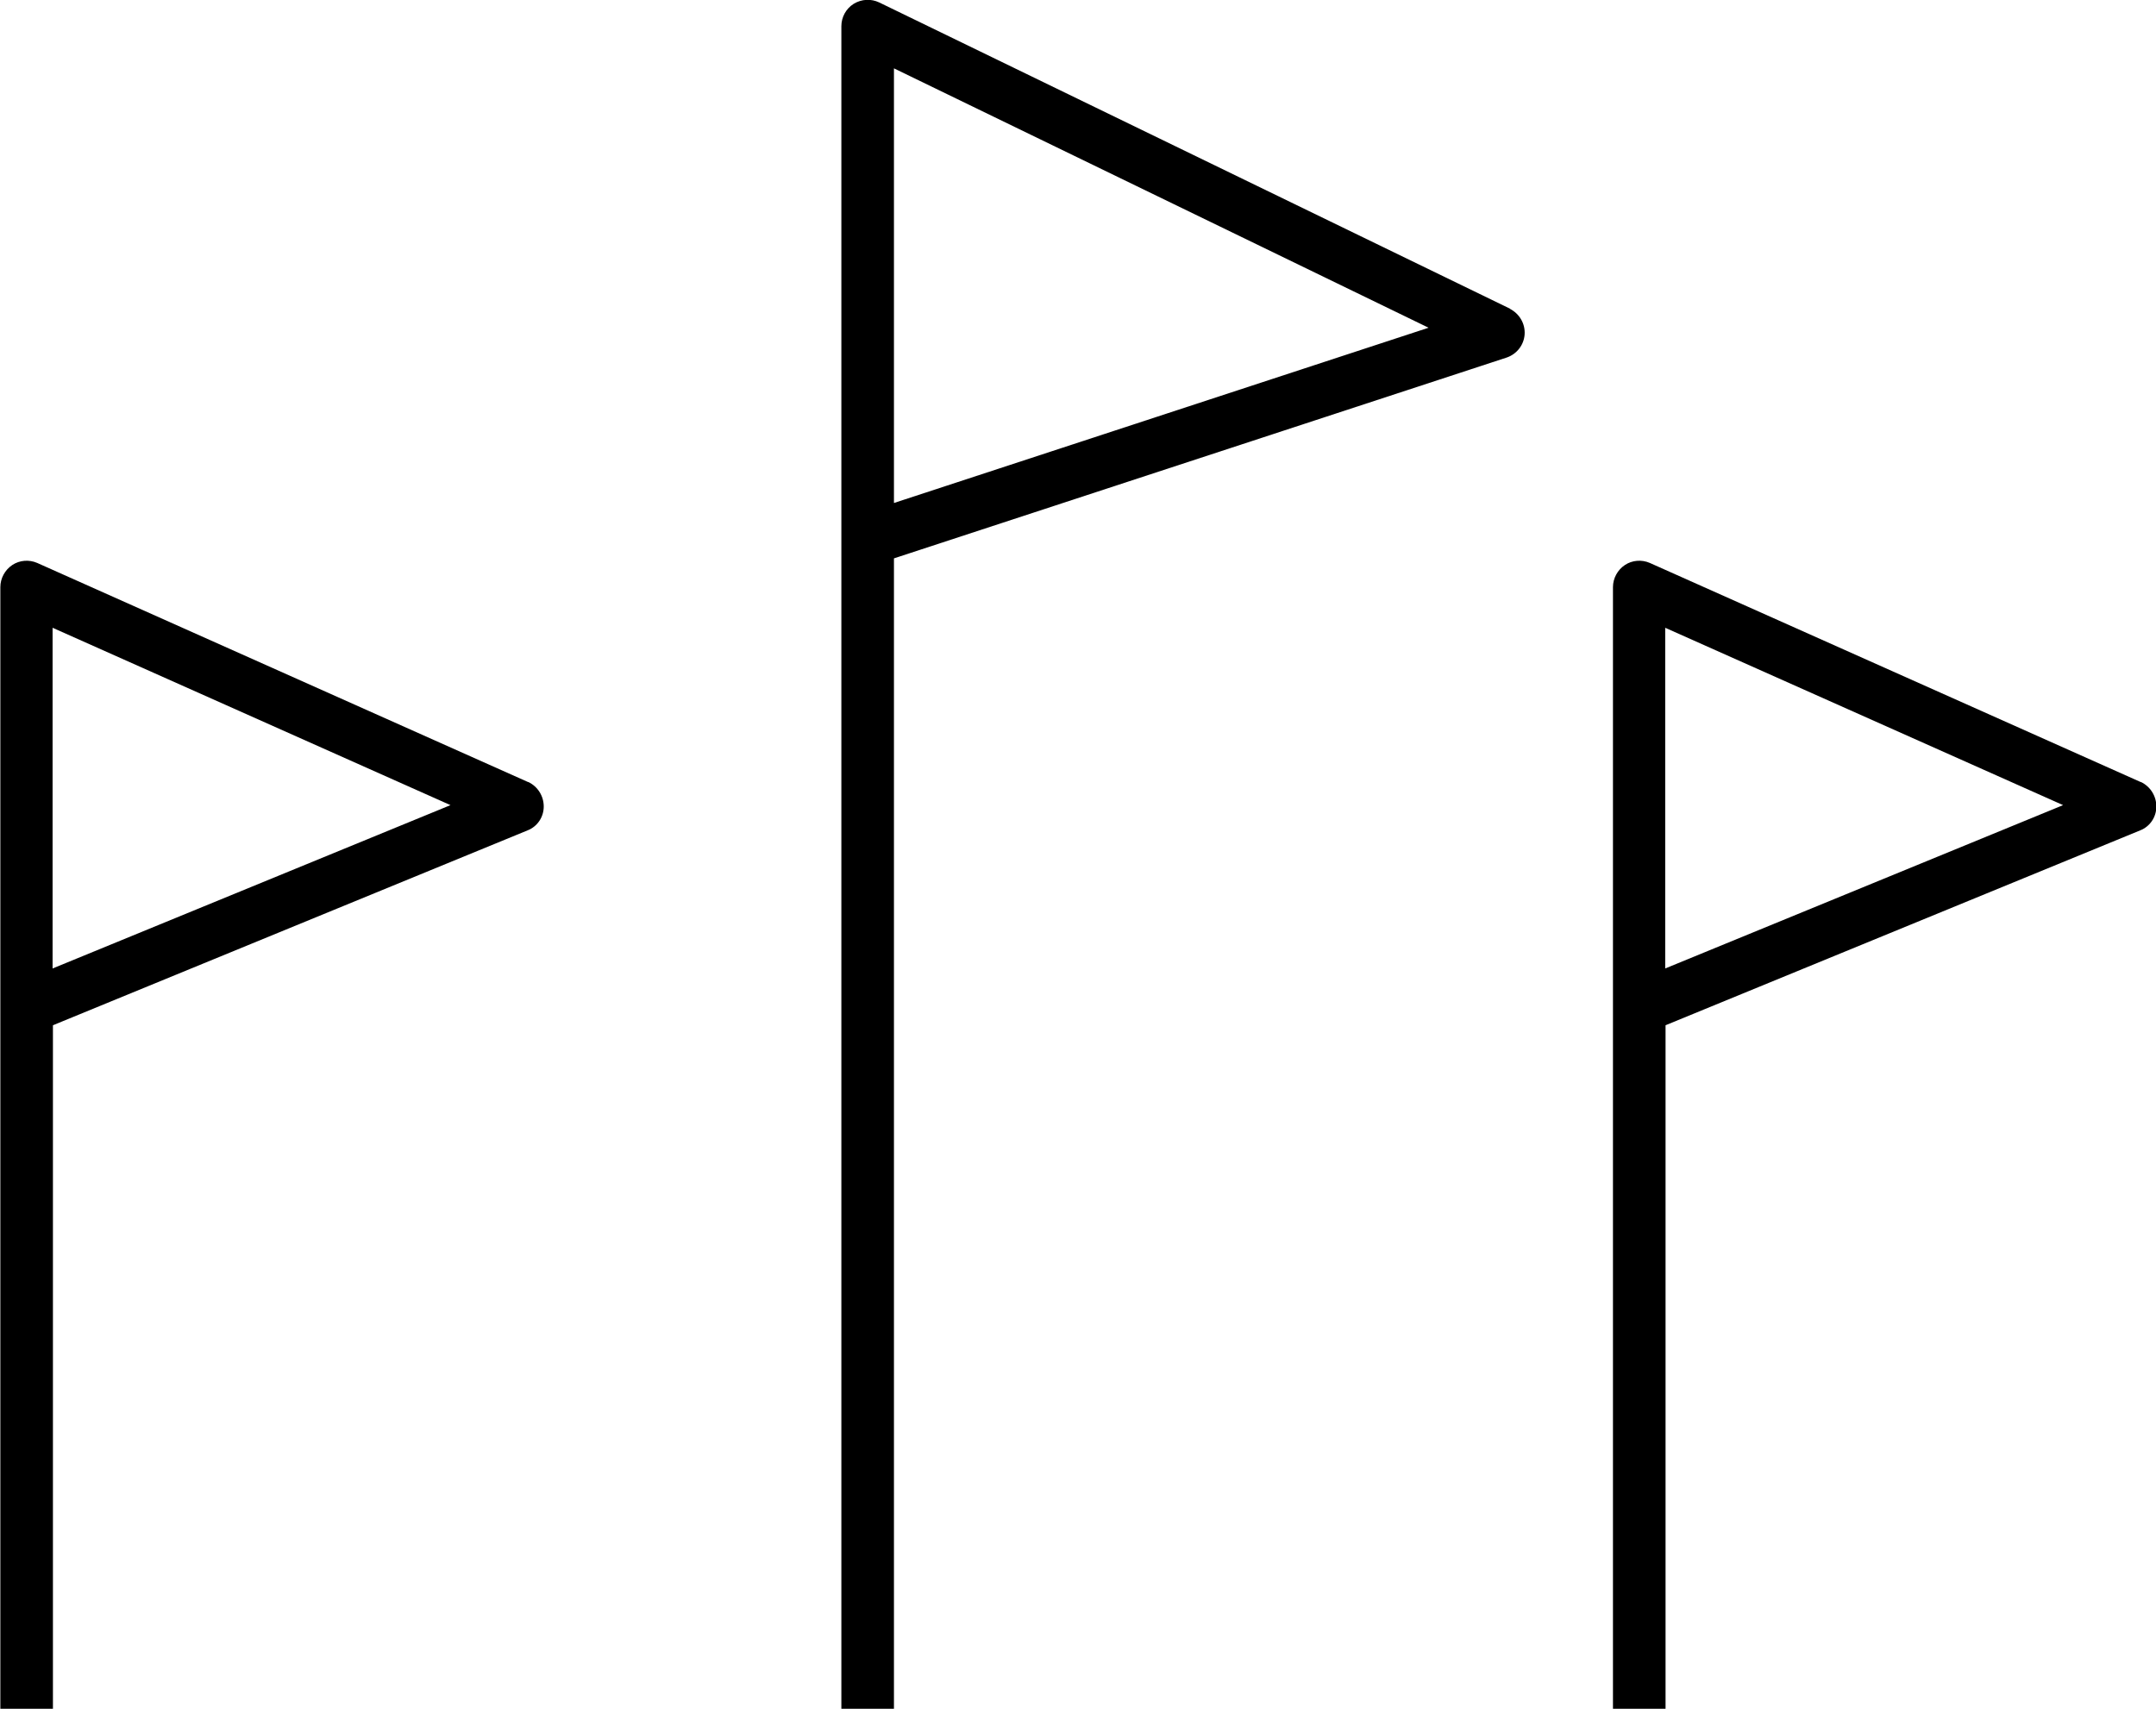
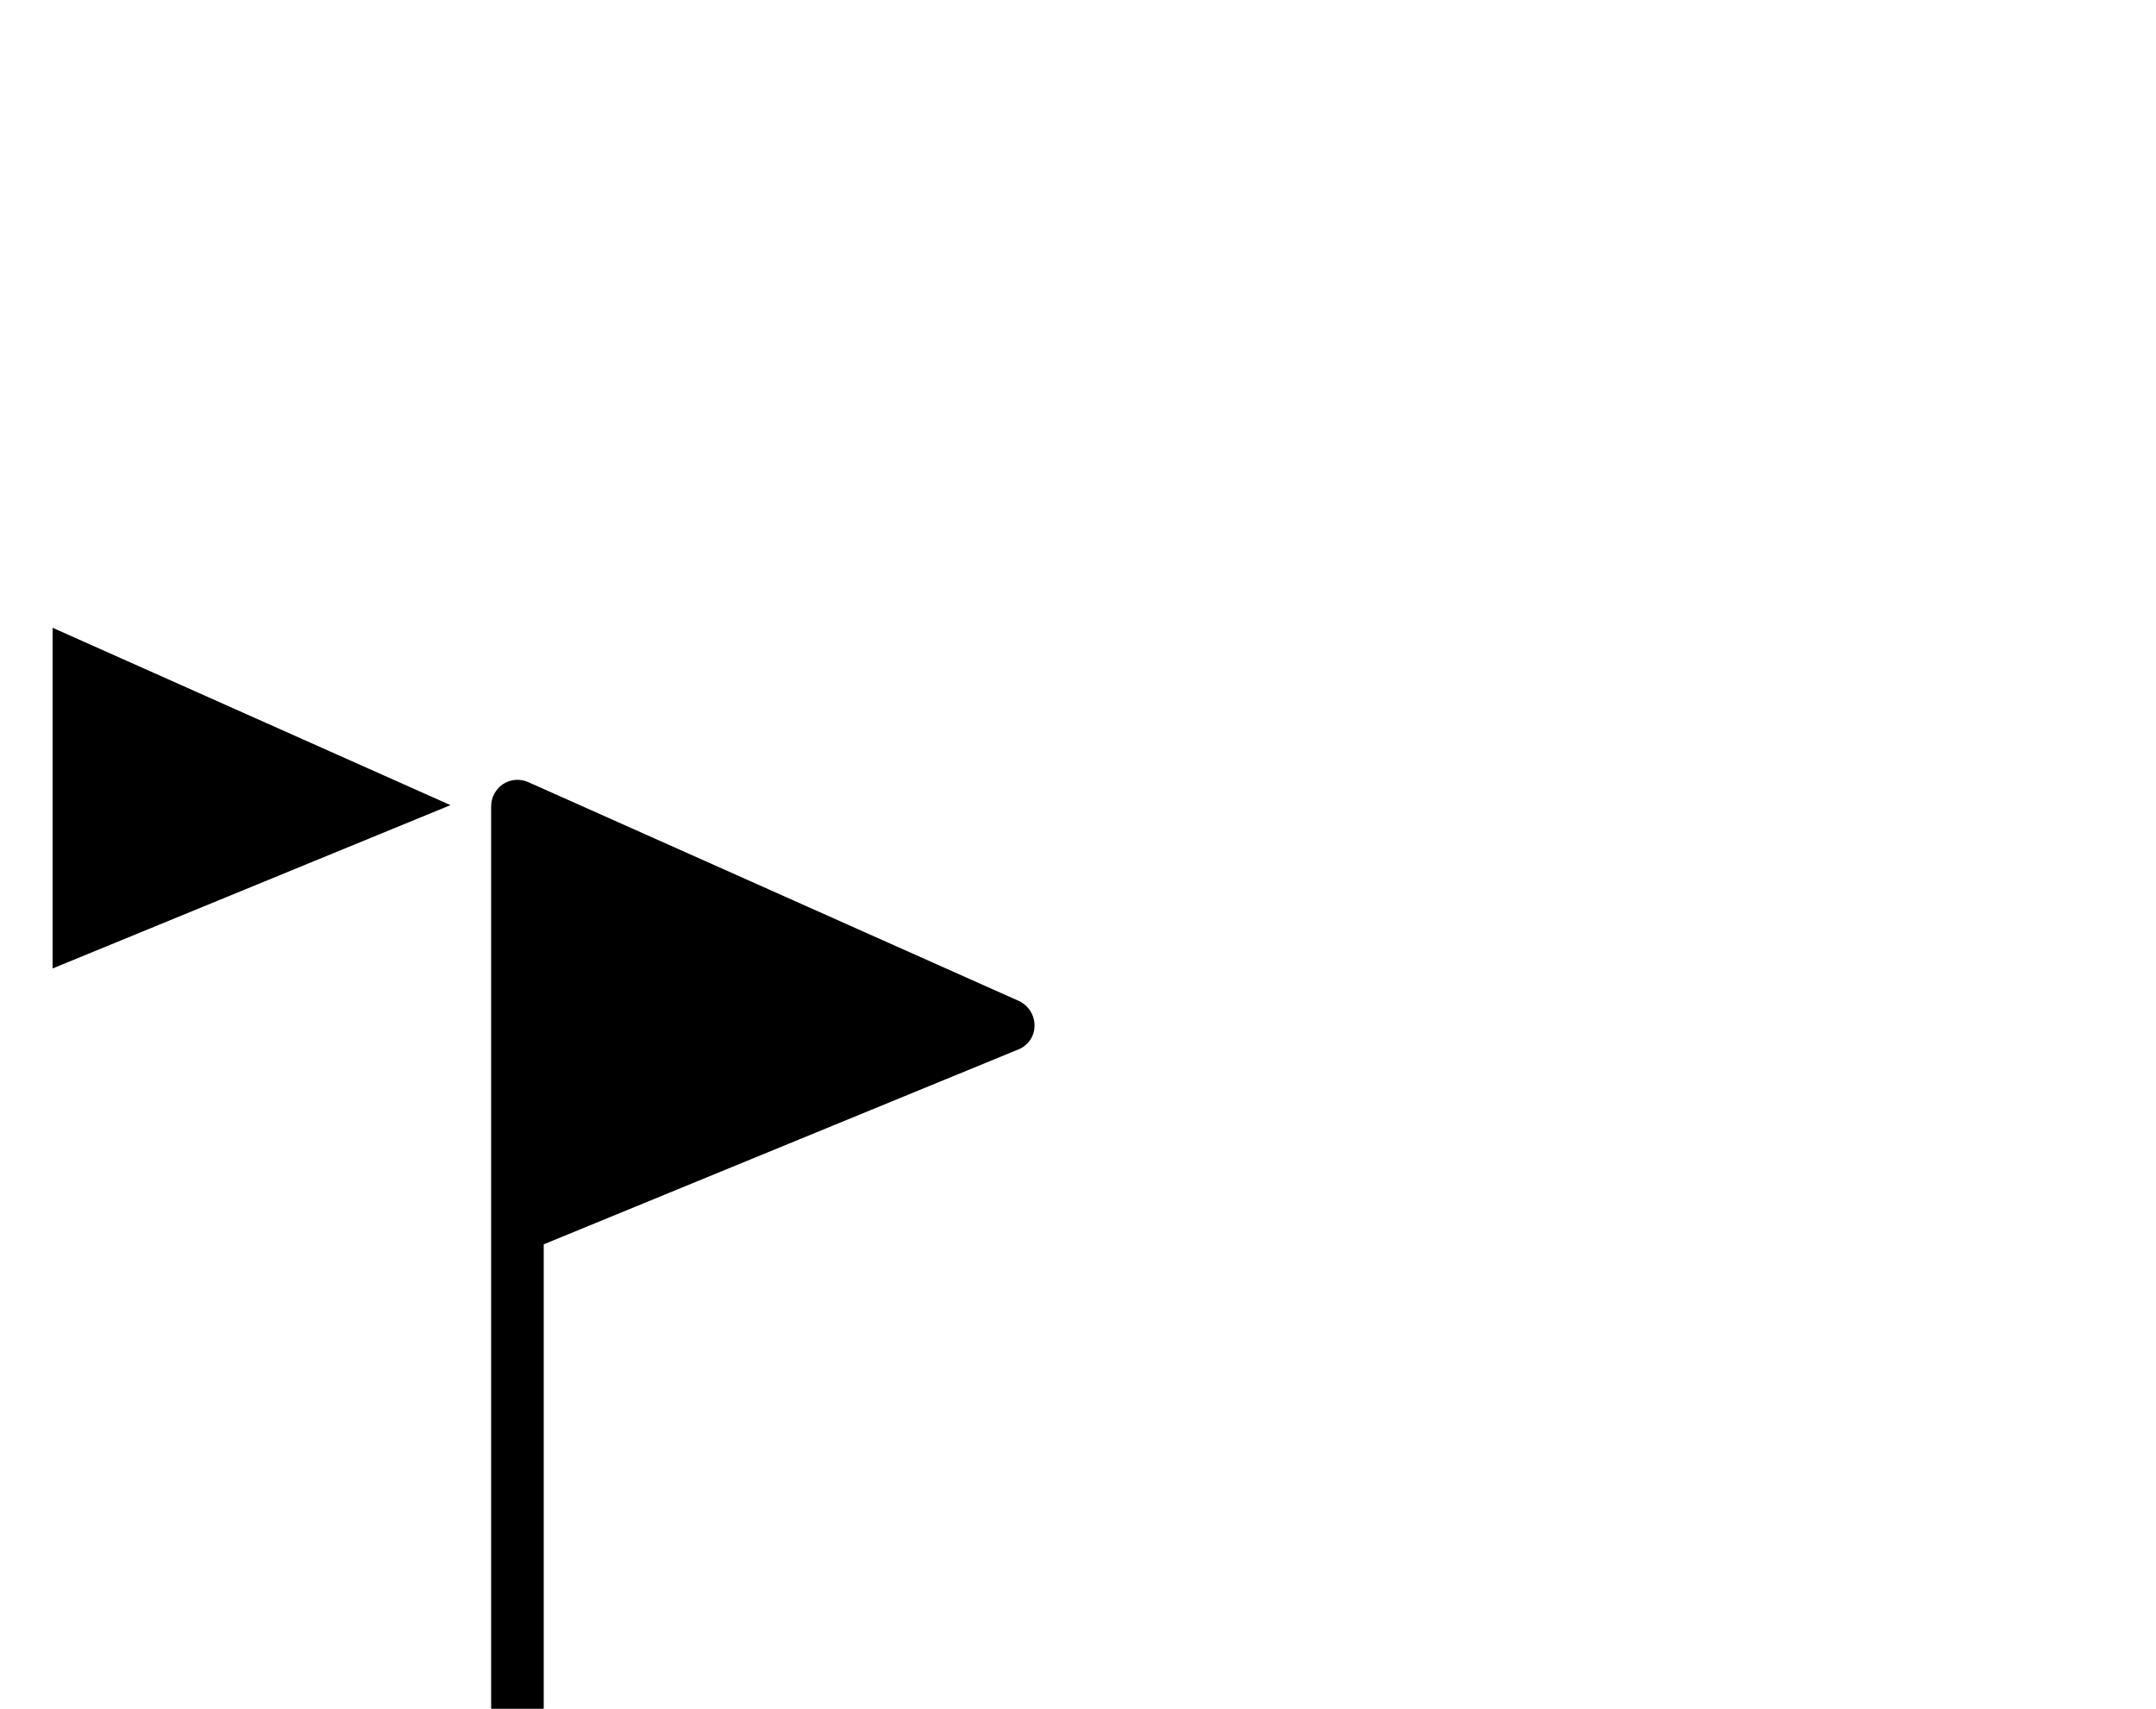
<svg xmlns="http://www.w3.org/2000/svg" id="Layer_2" data-name="Layer 2" viewBox="0 0 61.5 48.75">
  <g id="DO_NOT_TOUCH_Outlines_" data-name="DO NOT TOUCH (Outlines)">
    <g>
-       <path d="m43.08,8.81L25.08.07c-.23-.11-.5-.1-.73.04-.22.14-.35.38-.35.64v48h1.5V15.93l17.48-5.73c.29-.1.49-.36.51-.66.02-.31-.15-.59-.42-.73Zm-17.58,5.54V1.95l15.25,7.4-15.25,5Z" />
-       <path d="m61.06,22.31l-14-6.25c-.23-.1-.5-.08-.71.06s-.34.38-.34.63v32h1.5v-19.5l13.54-5.56c.28-.11.46-.38.46-.68,0-.3-.17-.57-.44-.7Zm-13.56,5.32v-9.72l11.35,5.06-11.35,4.66Z" />
-       <path d="m15.06,22.31L1.06,16.06c-.23-.1-.5-.08-.71.06-.21.14-.34.38-.34.63v32h1.5v-19.5l13.54-5.56c.28-.11.46-.38.46-.68,0-.3-.17-.57-.44-.7ZM1.5,27.63v-9.72l11.35,5.06L1.5,27.63Z" />
+       <path d="m15.06,22.31c-.23-.1-.5-.08-.71.06-.21.14-.34.38-.34.63v32h1.5v-19.5l13.54-5.56c.28-.11.46-.38.46-.68,0-.3-.17-.57-.44-.7ZM1.5,27.63v-9.72l11.35,5.06L1.5,27.63Z" />
    </g>
  </g>
</svg>